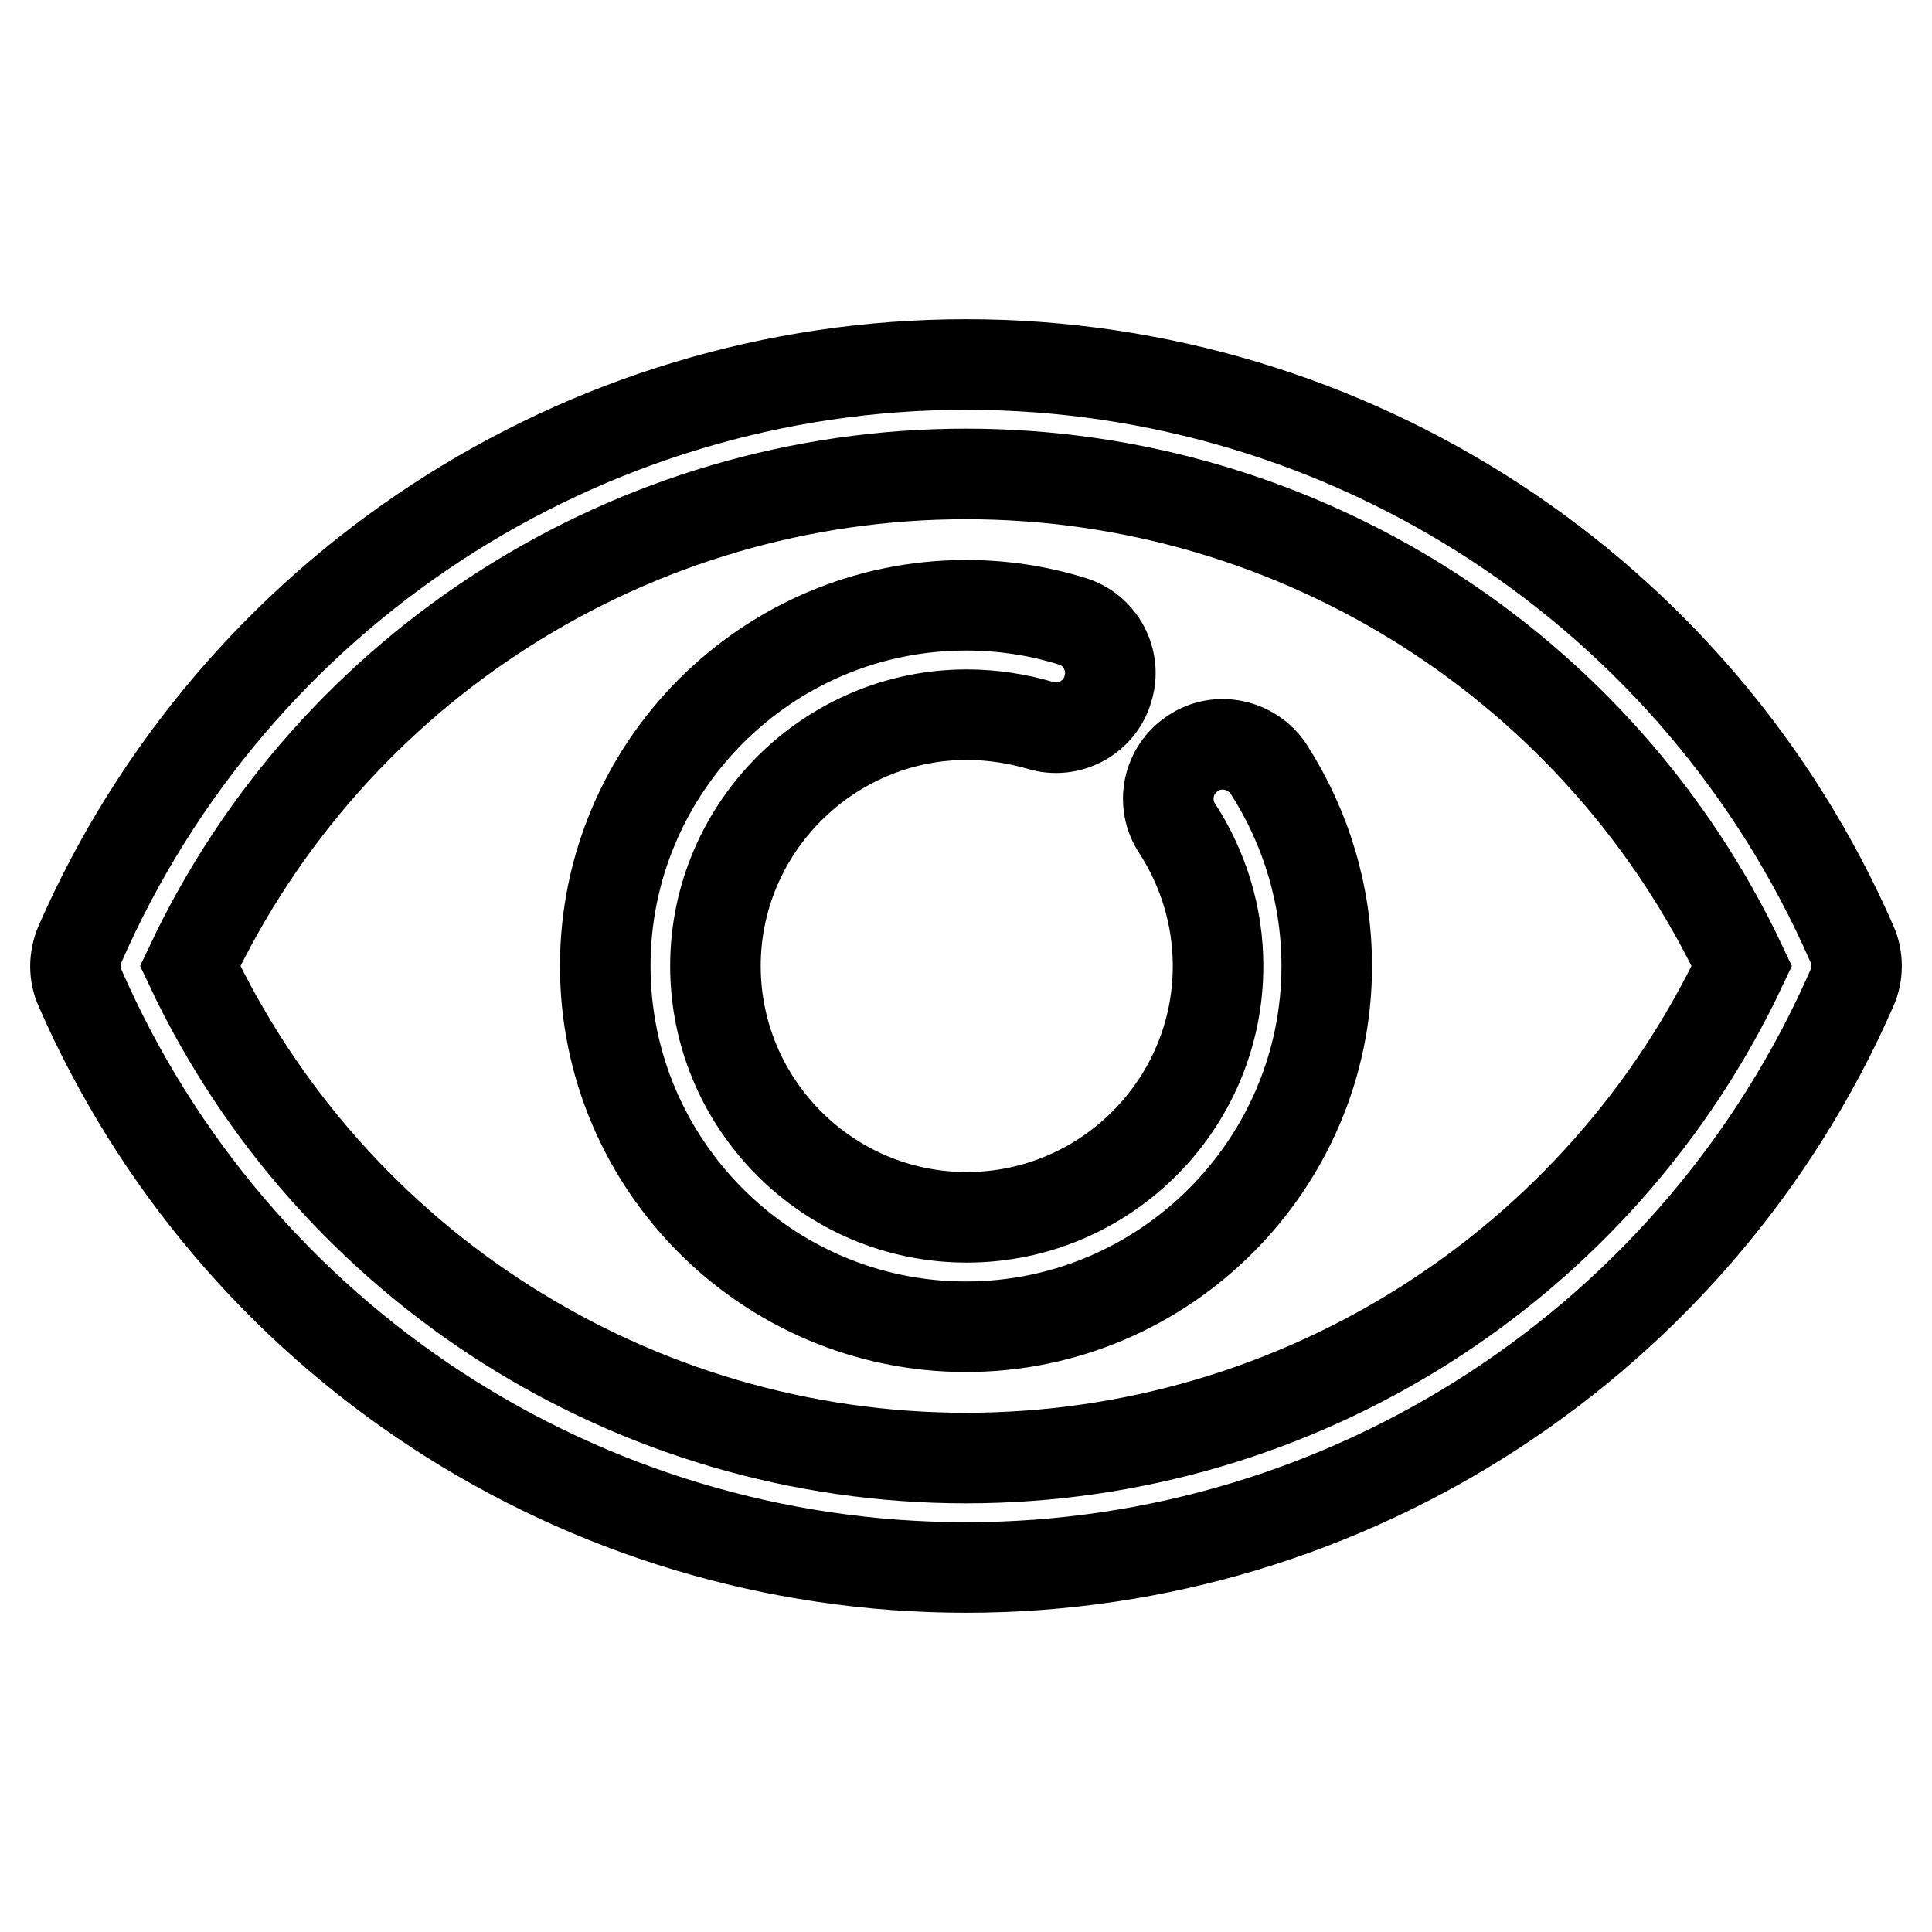
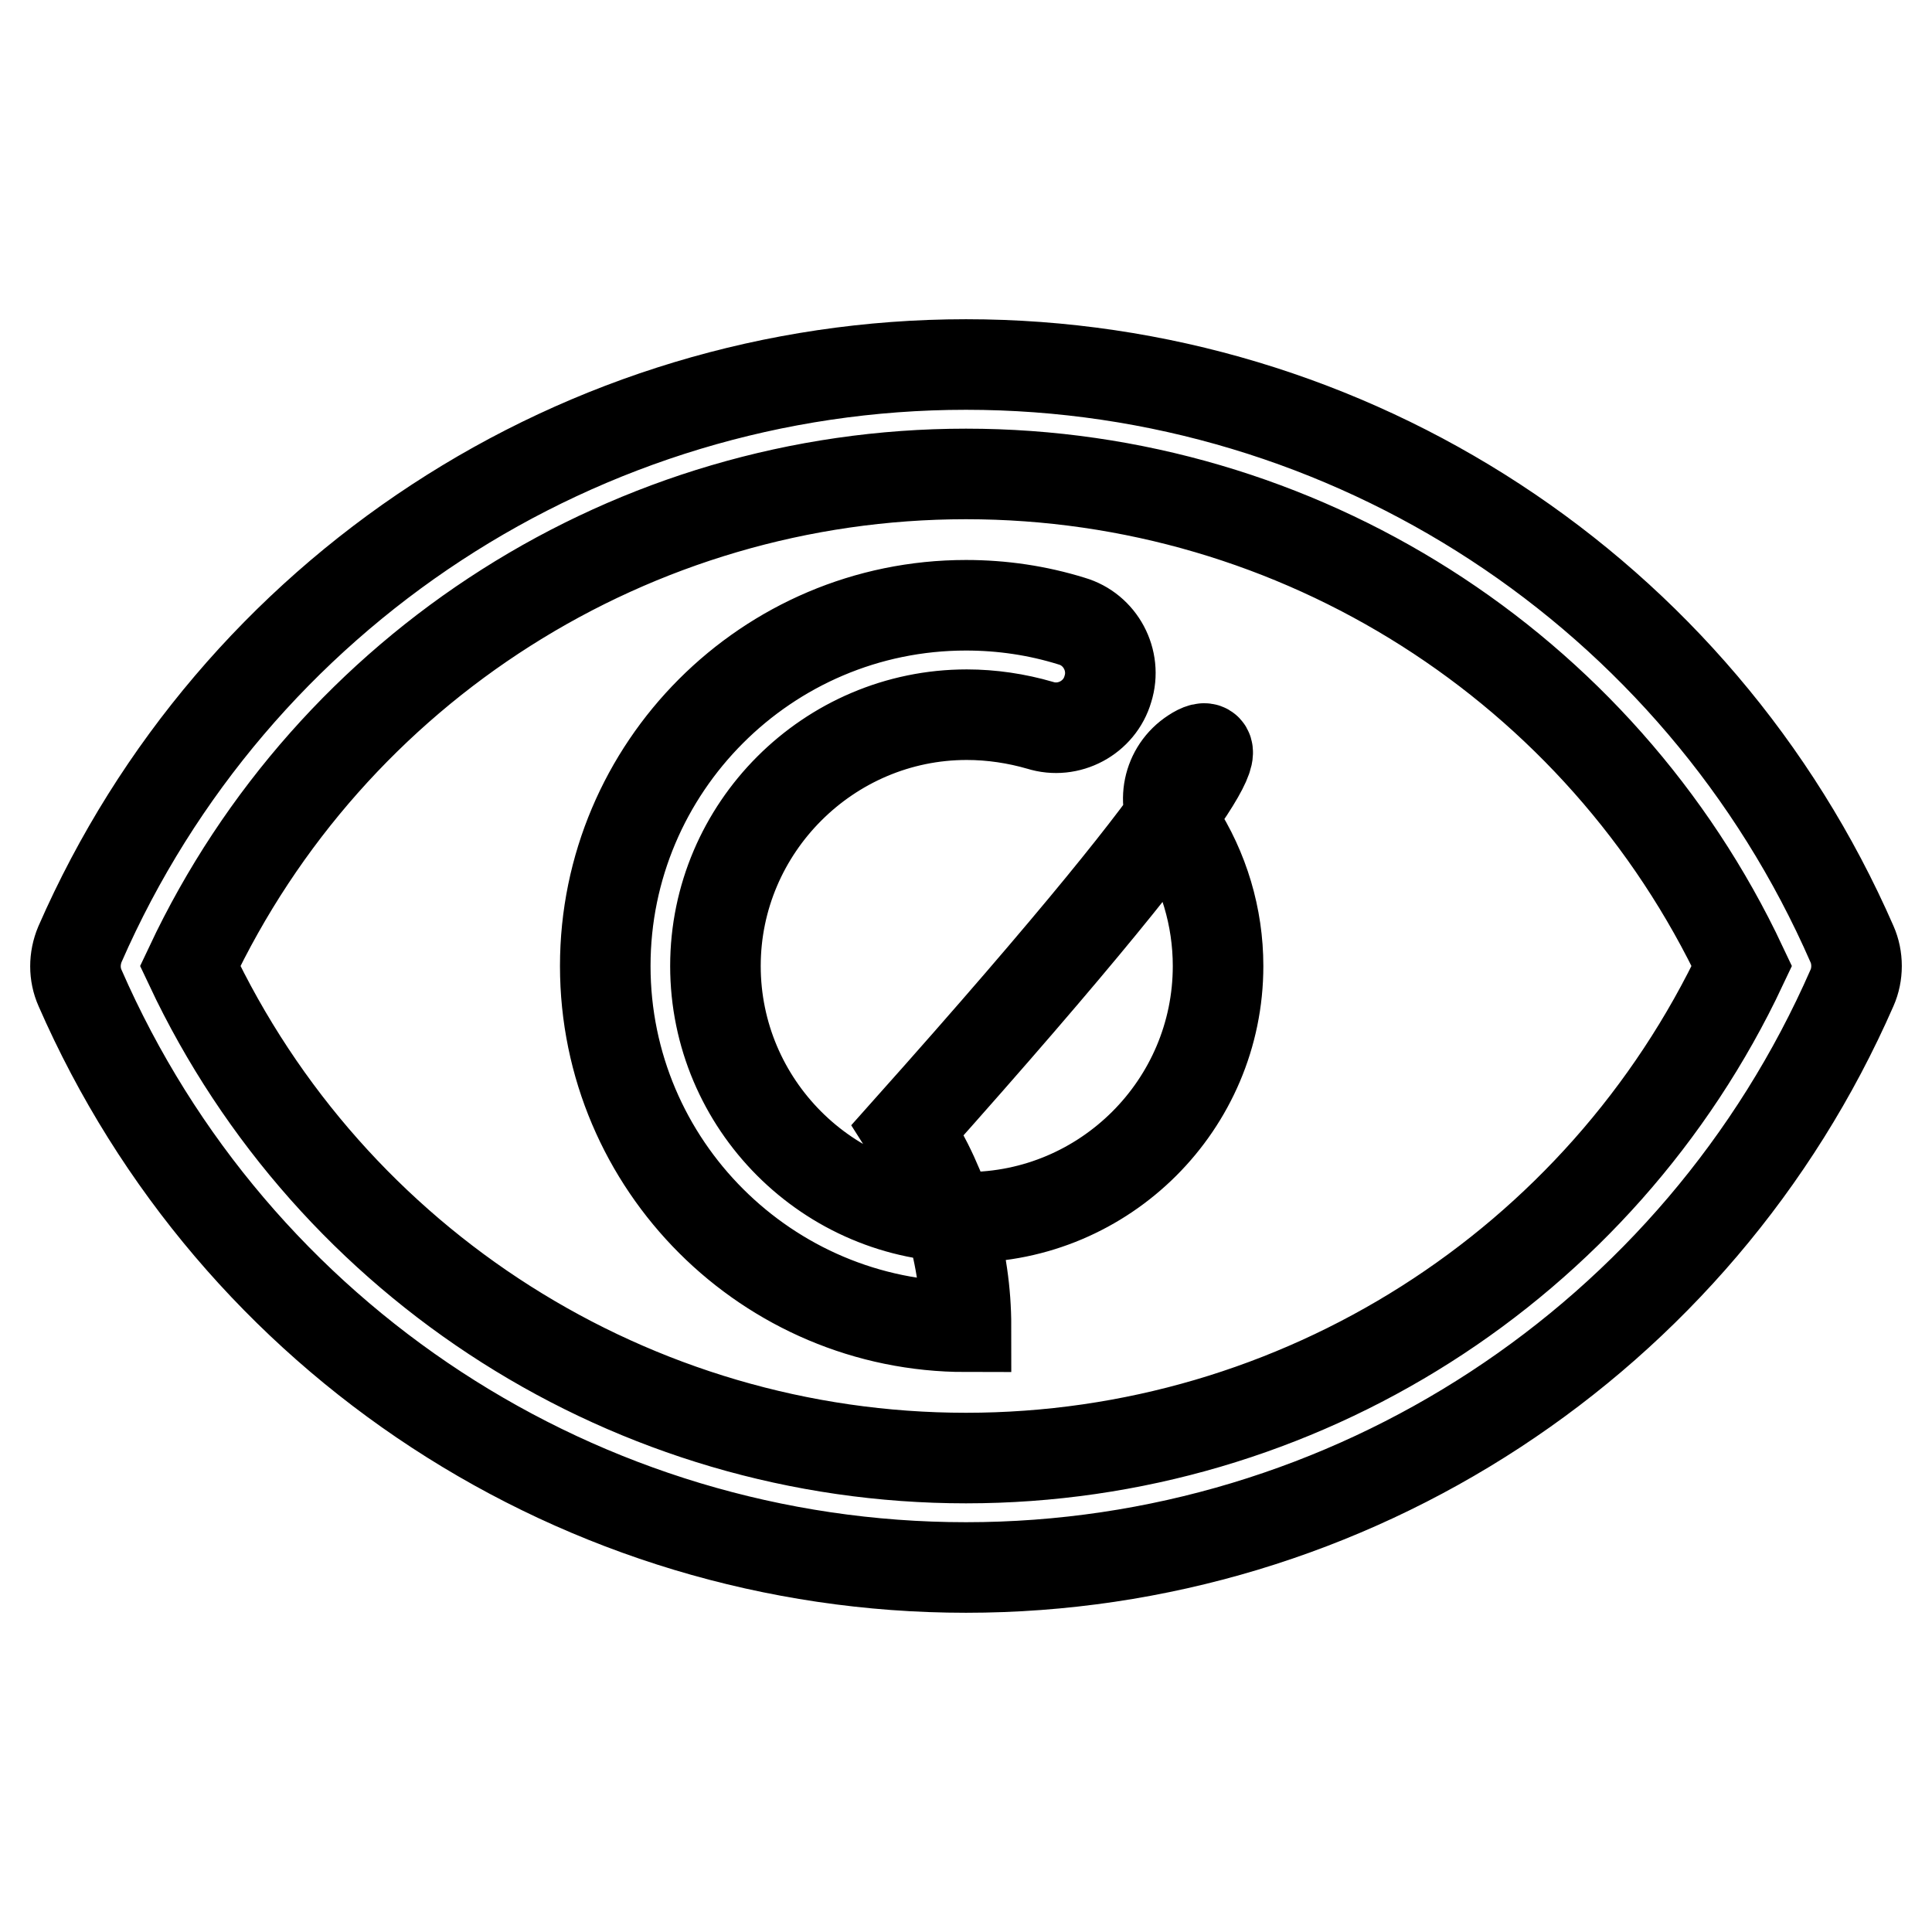
<svg xmlns="http://www.w3.org/2000/svg" version="1.1" x="0px" y="0px" viewBox="0 0 256 256" enable-background="new 0 0 256 256" xml:space="preserve">
  <g>
-     <path stroke-width="12" fill-opacity="0" stroke="#000000" d="M245.4,125.1C225,78.4,178.9,48.3,128,48.3c-50.9,0-97,30.2-117.4,76.8c-0.8,1.9-0.8,4,0,5.8 C31,177.6,77.1,207.7,128,207.7c50.9,0,97-30.2,117.4-76.8C246.2,129.1,246.2,126.9,245.4,125.1z M128,193.2 c-44.1,0-84.1-25.5-102.8-65.2C43.9,88.3,83.9,62.8,128,62.8s84.1,25.5,102.8,65.2C212.1,167.7,172.1,193.2,128,193.2z M158.1,99.8 c-3.4,2.2-4.3,6.7-2.1,10c3.5,5.4,5.4,11.7,5.4,18.2c0,18.4-15,33.3-33.3,33.3c-18.4,0-33.3-15-33.3-33.3s15-33.3,33.3-33.3 c3.3,0,6.6,0.5,9.7,1.4c3.8,1.2,7.9-1,9-4.8c1.2-3.8-1-7.9-4.8-9c-4.5-1.4-9.2-2.1-14-2.1c-26.4,0-47.8,21.5-47.8,47.8 c0,26.4,21.5,47.8,47.8,47.8s47.8-21.5,47.8-47.8c0-9.3-2.7-18.3-7.7-26.1C165.9,98.6,161.4,97.6,158.1,99.8z" />
+     <path stroke-width="12" fill-opacity="0" stroke="#000000" d="M245.4,125.1C225,78.4,178.9,48.3,128,48.3c-50.9,0-97,30.2-117.4,76.8c-0.8,1.9-0.8,4,0,5.8 C31,177.6,77.1,207.7,128,207.7c50.9,0,97-30.2,117.4-76.8C246.2,129.1,246.2,126.9,245.4,125.1z M128,193.2 c-44.1,0-84.1-25.5-102.8-65.2C43.9,88.3,83.9,62.8,128,62.8s84.1,25.5,102.8,65.2C212.1,167.7,172.1,193.2,128,193.2z M158.1,99.8 c-3.4,2.2-4.3,6.7-2.1,10c3.5,5.4,5.4,11.7,5.4,18.2c0,18.4-15,33.3-33.3,33.3c-18.4,0-33.3-15-33.3-33.3s15-33.3,33.3-33.3 c3.3,0,6.6,0.5,9.7,1.4c3.8,1.2,7.9-1,9-4.8c1.2-3.8-1-7.9-4.8-9c-4.5-1.4-9.2-2.1-14-2.1c-26.4,0-47.8,21.5-47.8,47.8 c0,26.4,21.5,47.8,47.8,47.8c0-9.3-2.7-18.3-7.7-26.1C165.9,98.6,161.4,97.6,158.1,99.8z" />
  </g>
</svg>